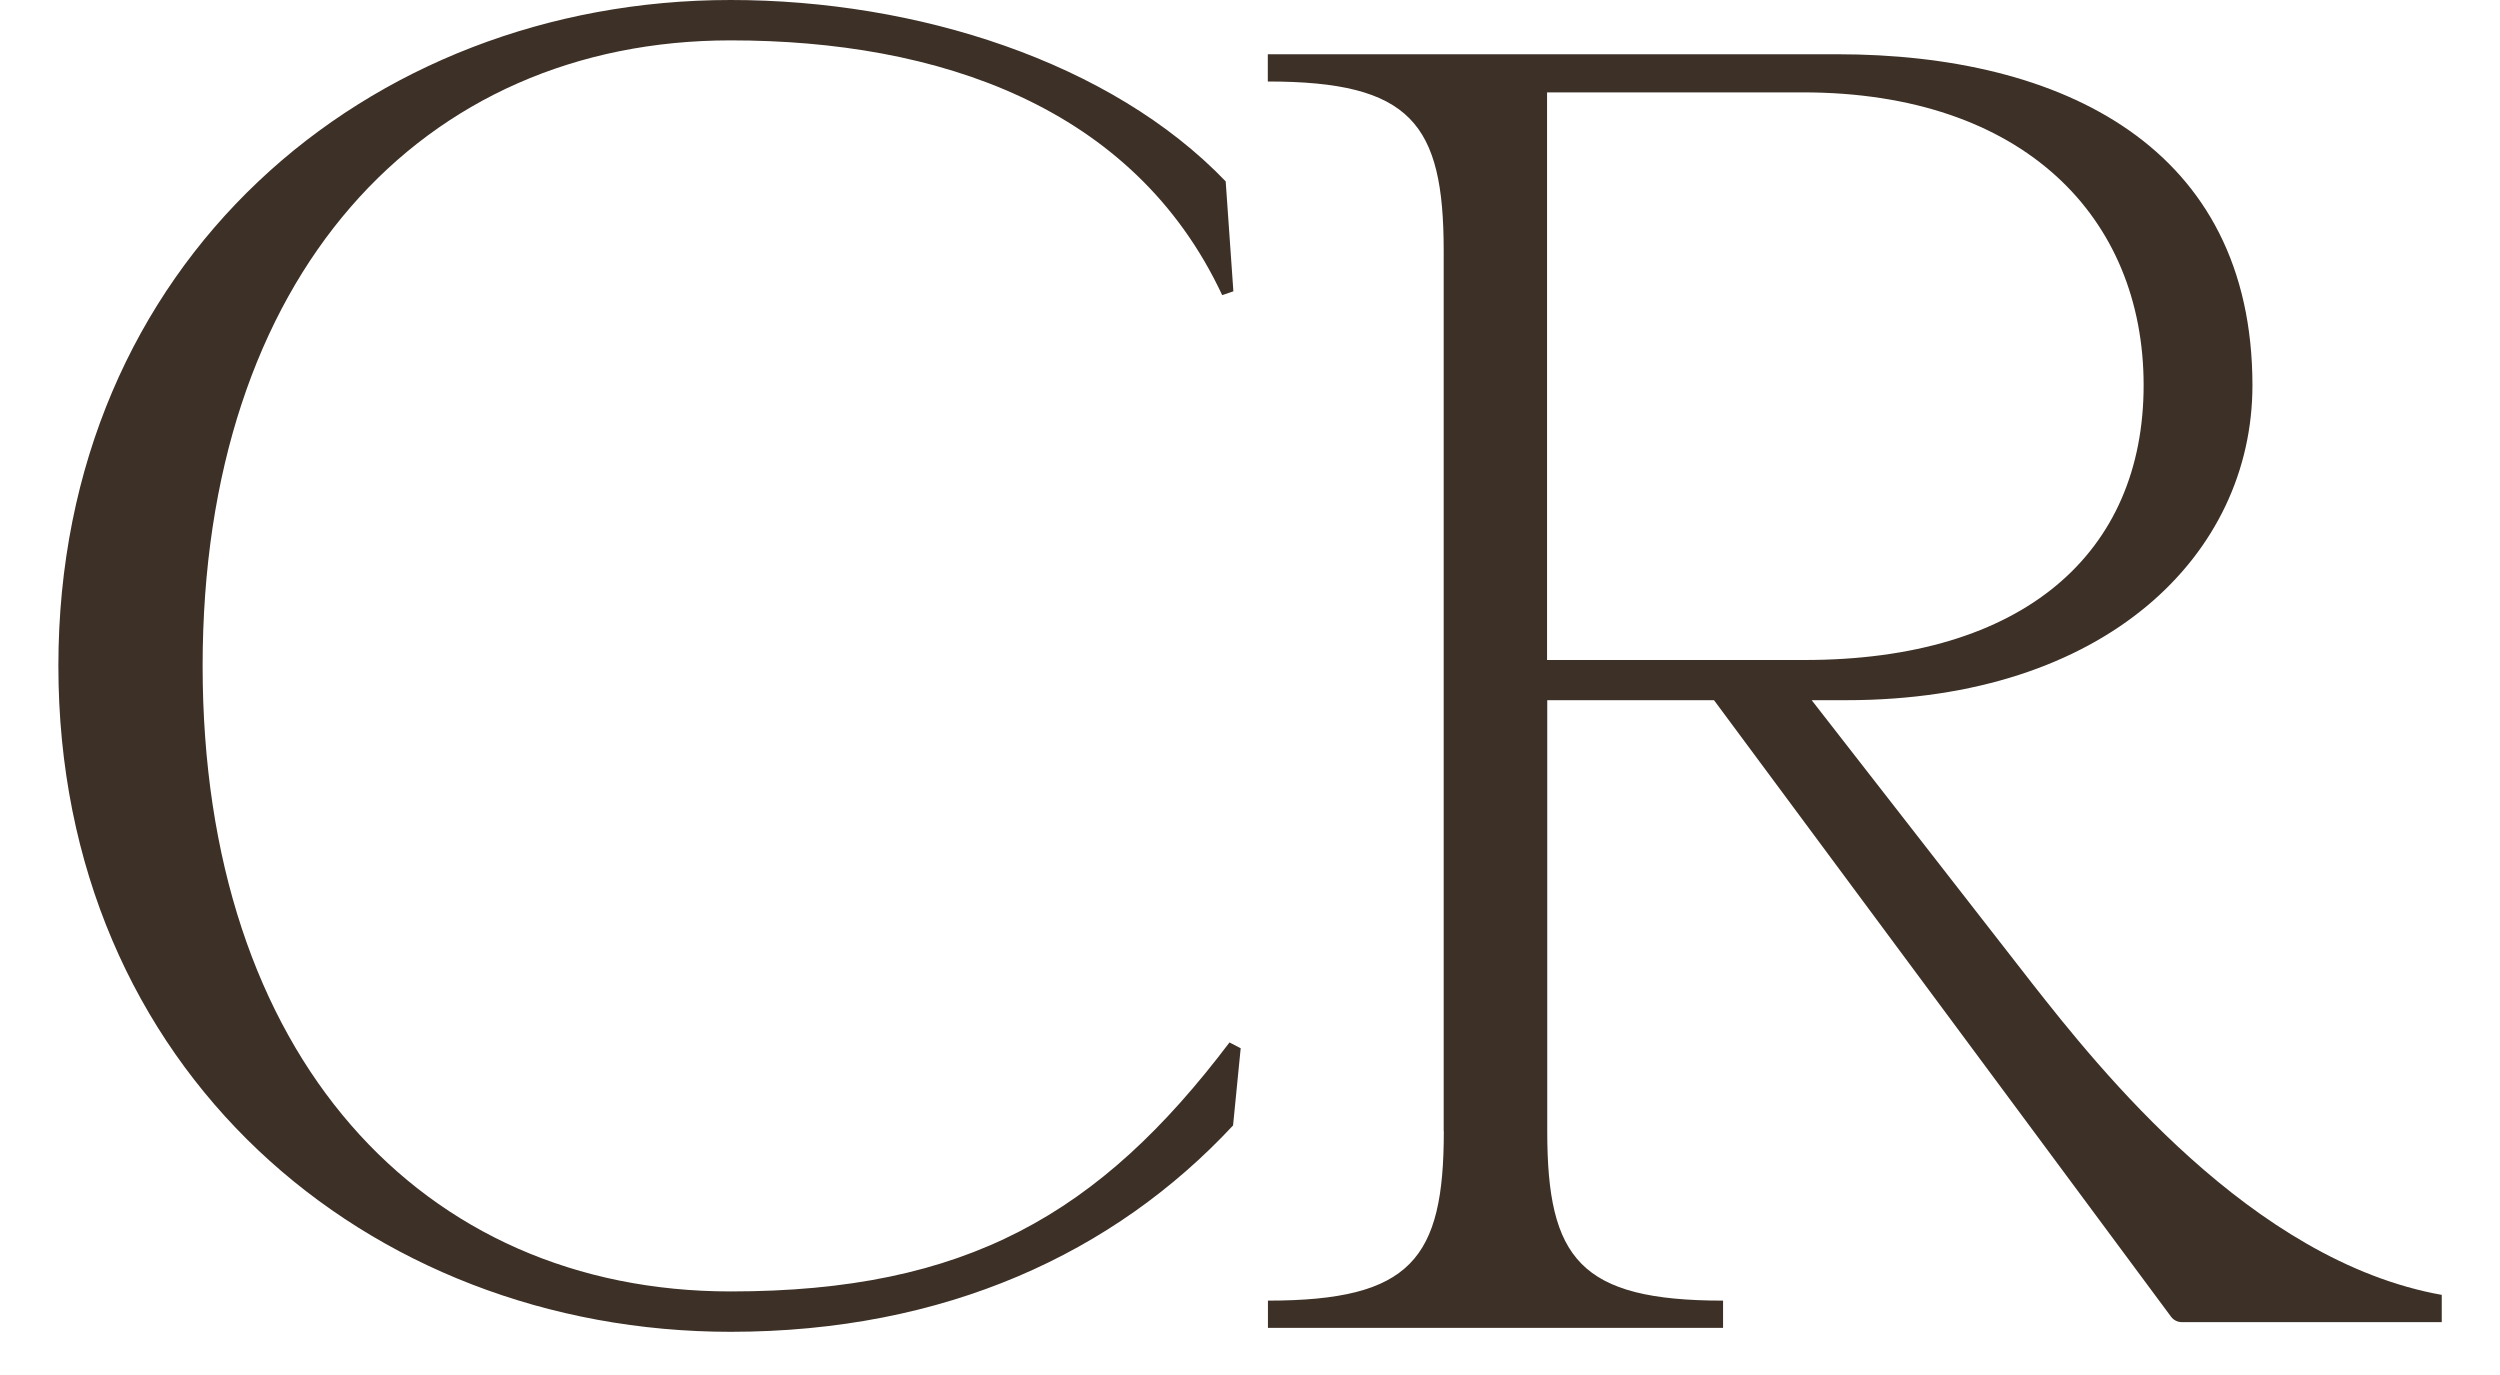
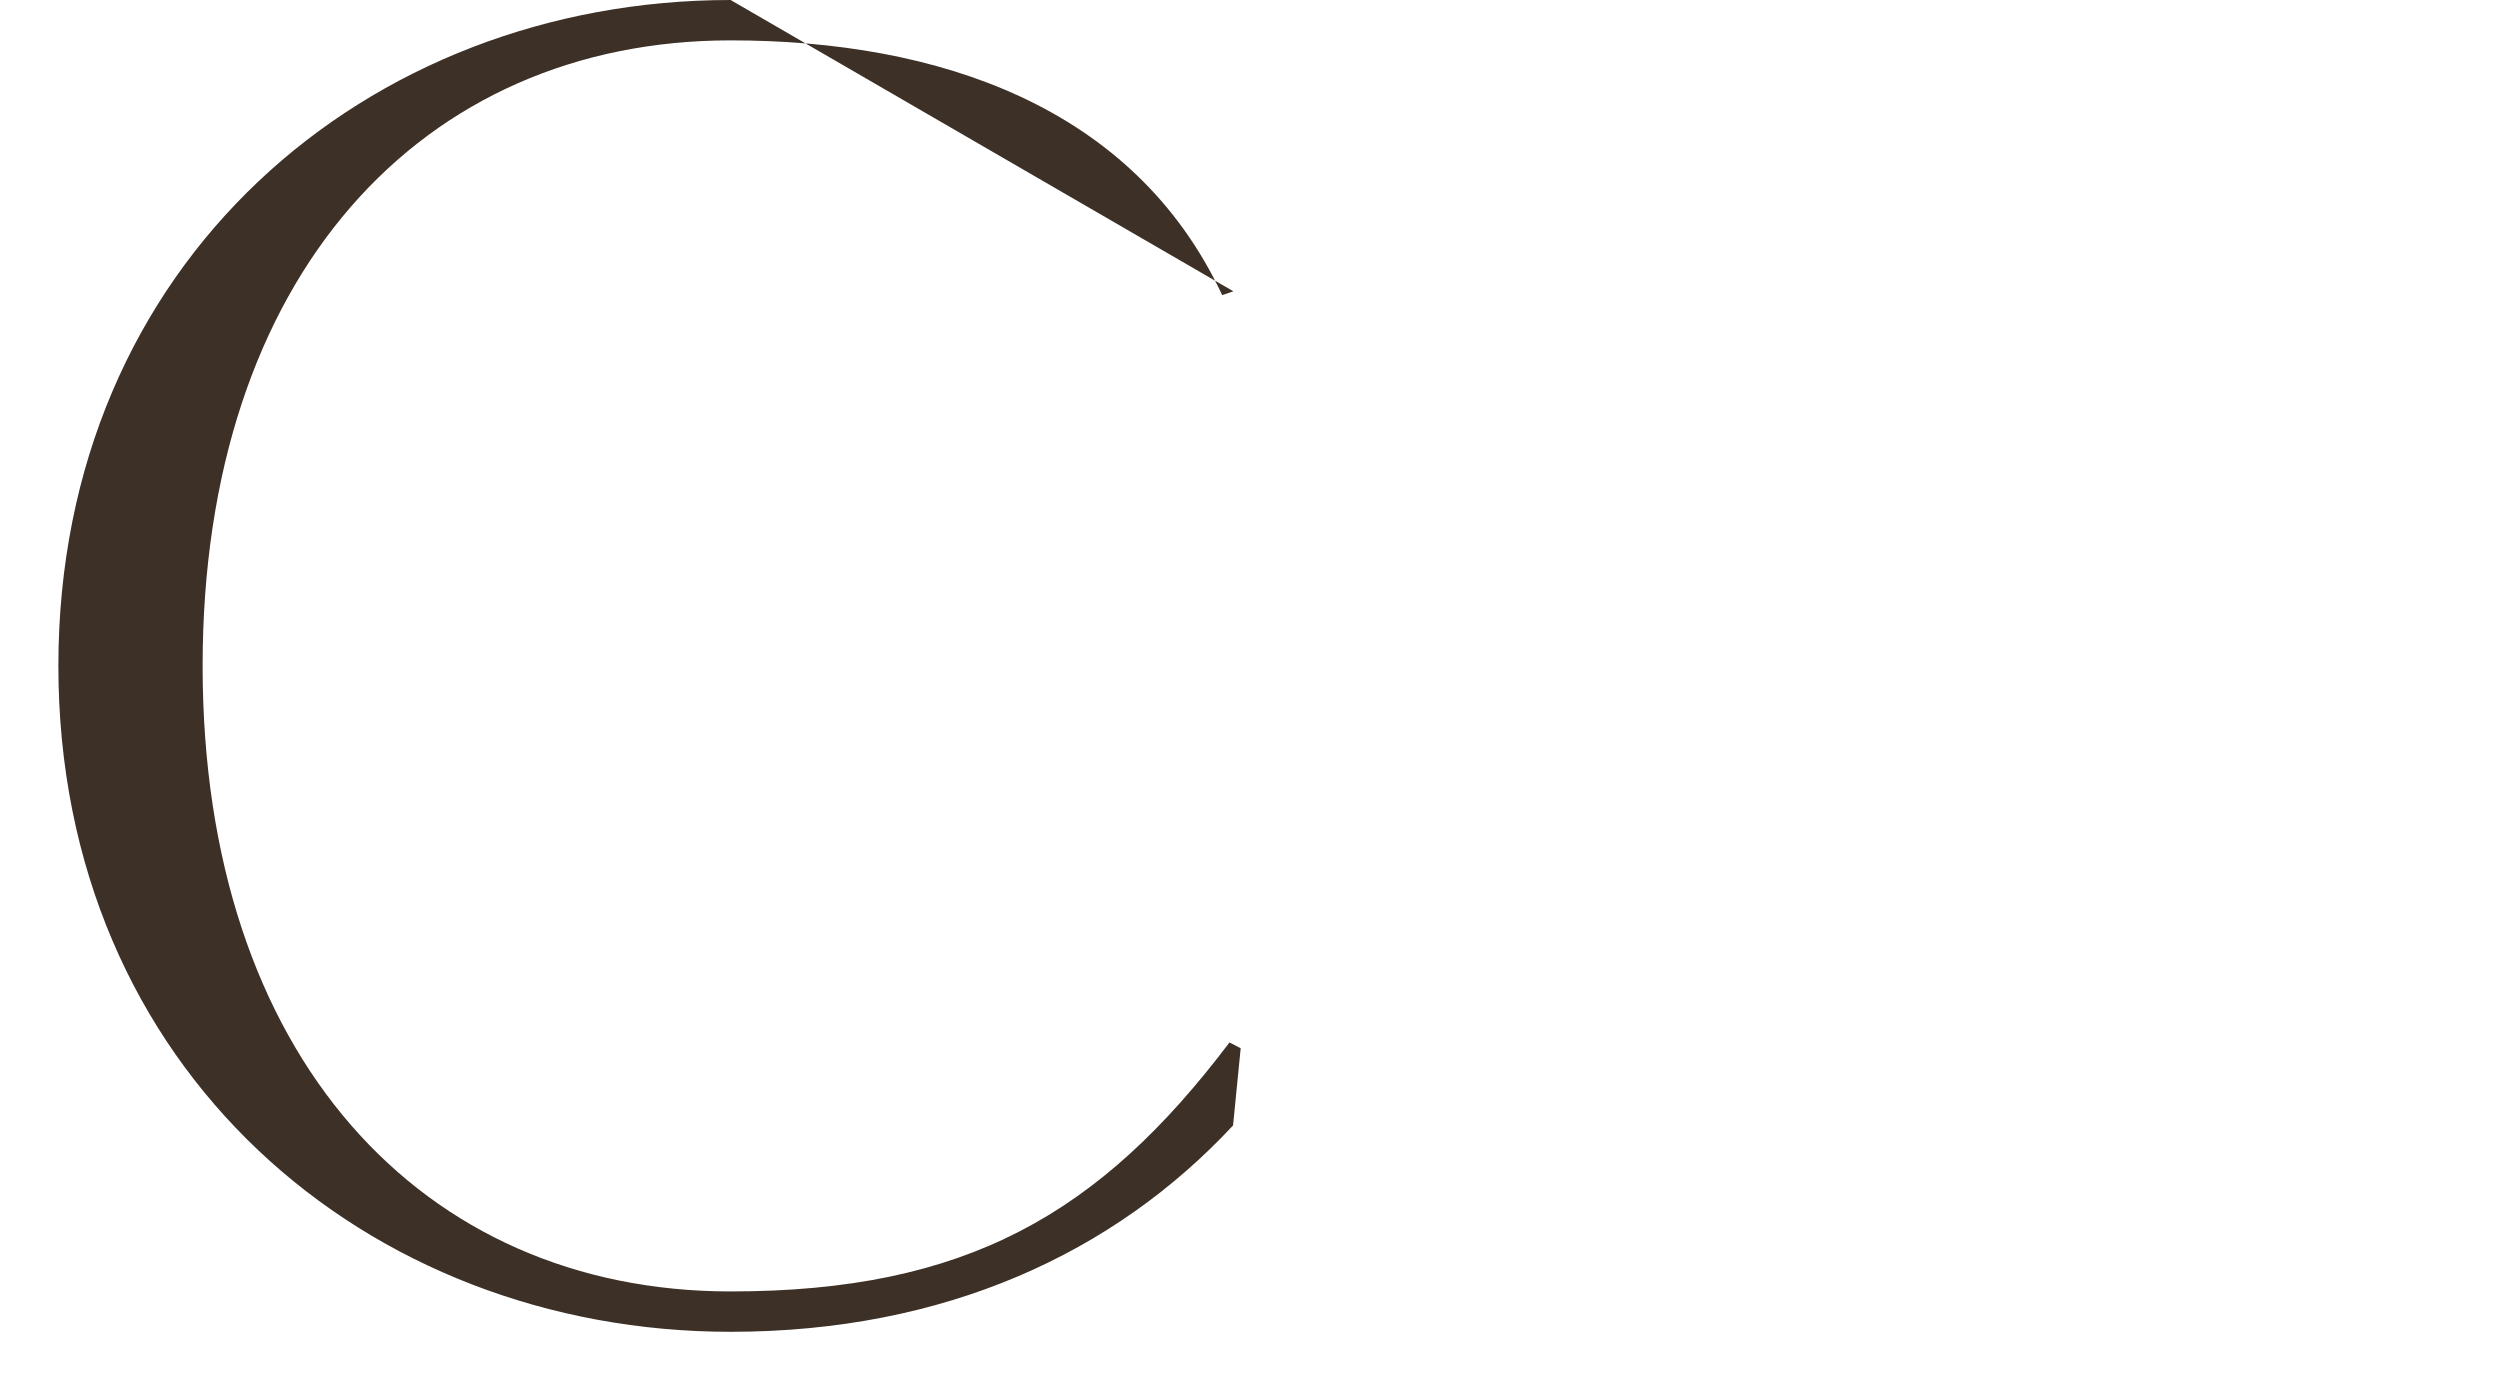
<svg xmlns="http://www.w3.org/2000/svg" width="40" height="22" viewBox="0 0 40 22" fill="none">
-   <path d="M23.099 18.1V4.012C23.099 1.975 22.576 1.304 20.285 1.304V0.868H29.395C32.993 0.868 36.039 2.352 36.039 6.166C36.039 8.874 33.69 11.203 29.541 11.203H28.987L32.511 15.73C33.579 17.091 36.026 20.176 39.068 20.718V21.154H34.908C34.84 21.154 34.777 21.121 34.738 21.069L27.424 11.203H24.756V18.102C24.756 20.139 25.279 20.81 27.569 20.81V21.246H20.287V20.81C22.58 20.81 23.101 20.141 23.101 18.102L23.099 18.1ZM28.872 10.56C32.383 10.56 34.298 8.844 34.298 6.164C34.298 3.485 32.383 1.478 28.844 1.478H24.753V10.56H28.872Z" fill="#3D3026" />
-   <path d="M11.69 21.309C5.872 21.309 0.934 17.11 0.934 10.655C0.934 4.199 5.872 0 11.69 0C14.672 0 17.777 0.99 19.611 2.902L19.734 4.661L19.555 4.722C18.14 1.697 15.004 0.646 11.69 0.646C6.746 0.646 3.242 4.415 3.242 10.655C3.242 16.895 6.751 20.663 11.69 20.663C15.454 20.663 17.594 19.428 19.672 16.679L19.851 16.772L19.729 18.007C17.829 20.048 15.122 21.309 11.684 21.309H11.69Z" fill="#3D3026" />
+   <path d="M11.69 21.309C5.872 21.309 0.934 17.11 0.934 10.655C0.934 4.199 5.872 0 11.69 0L19.734 4.661L19.555 4.722C18.14 1.697 15.004 0.646 11.69 0.646C6.746 0.646 3.242 4.415 3.242 10.655C3.242 16.895 6.751 20.663 11.69 20.663C15.454 20.663 17.594 19.428 19.672 16.679L19.851 16.772L19.729 18.007C17.829 20.048 15.122 21.309 11.684 21.309H11.69Z" fill="#3D3026" />
</svg>